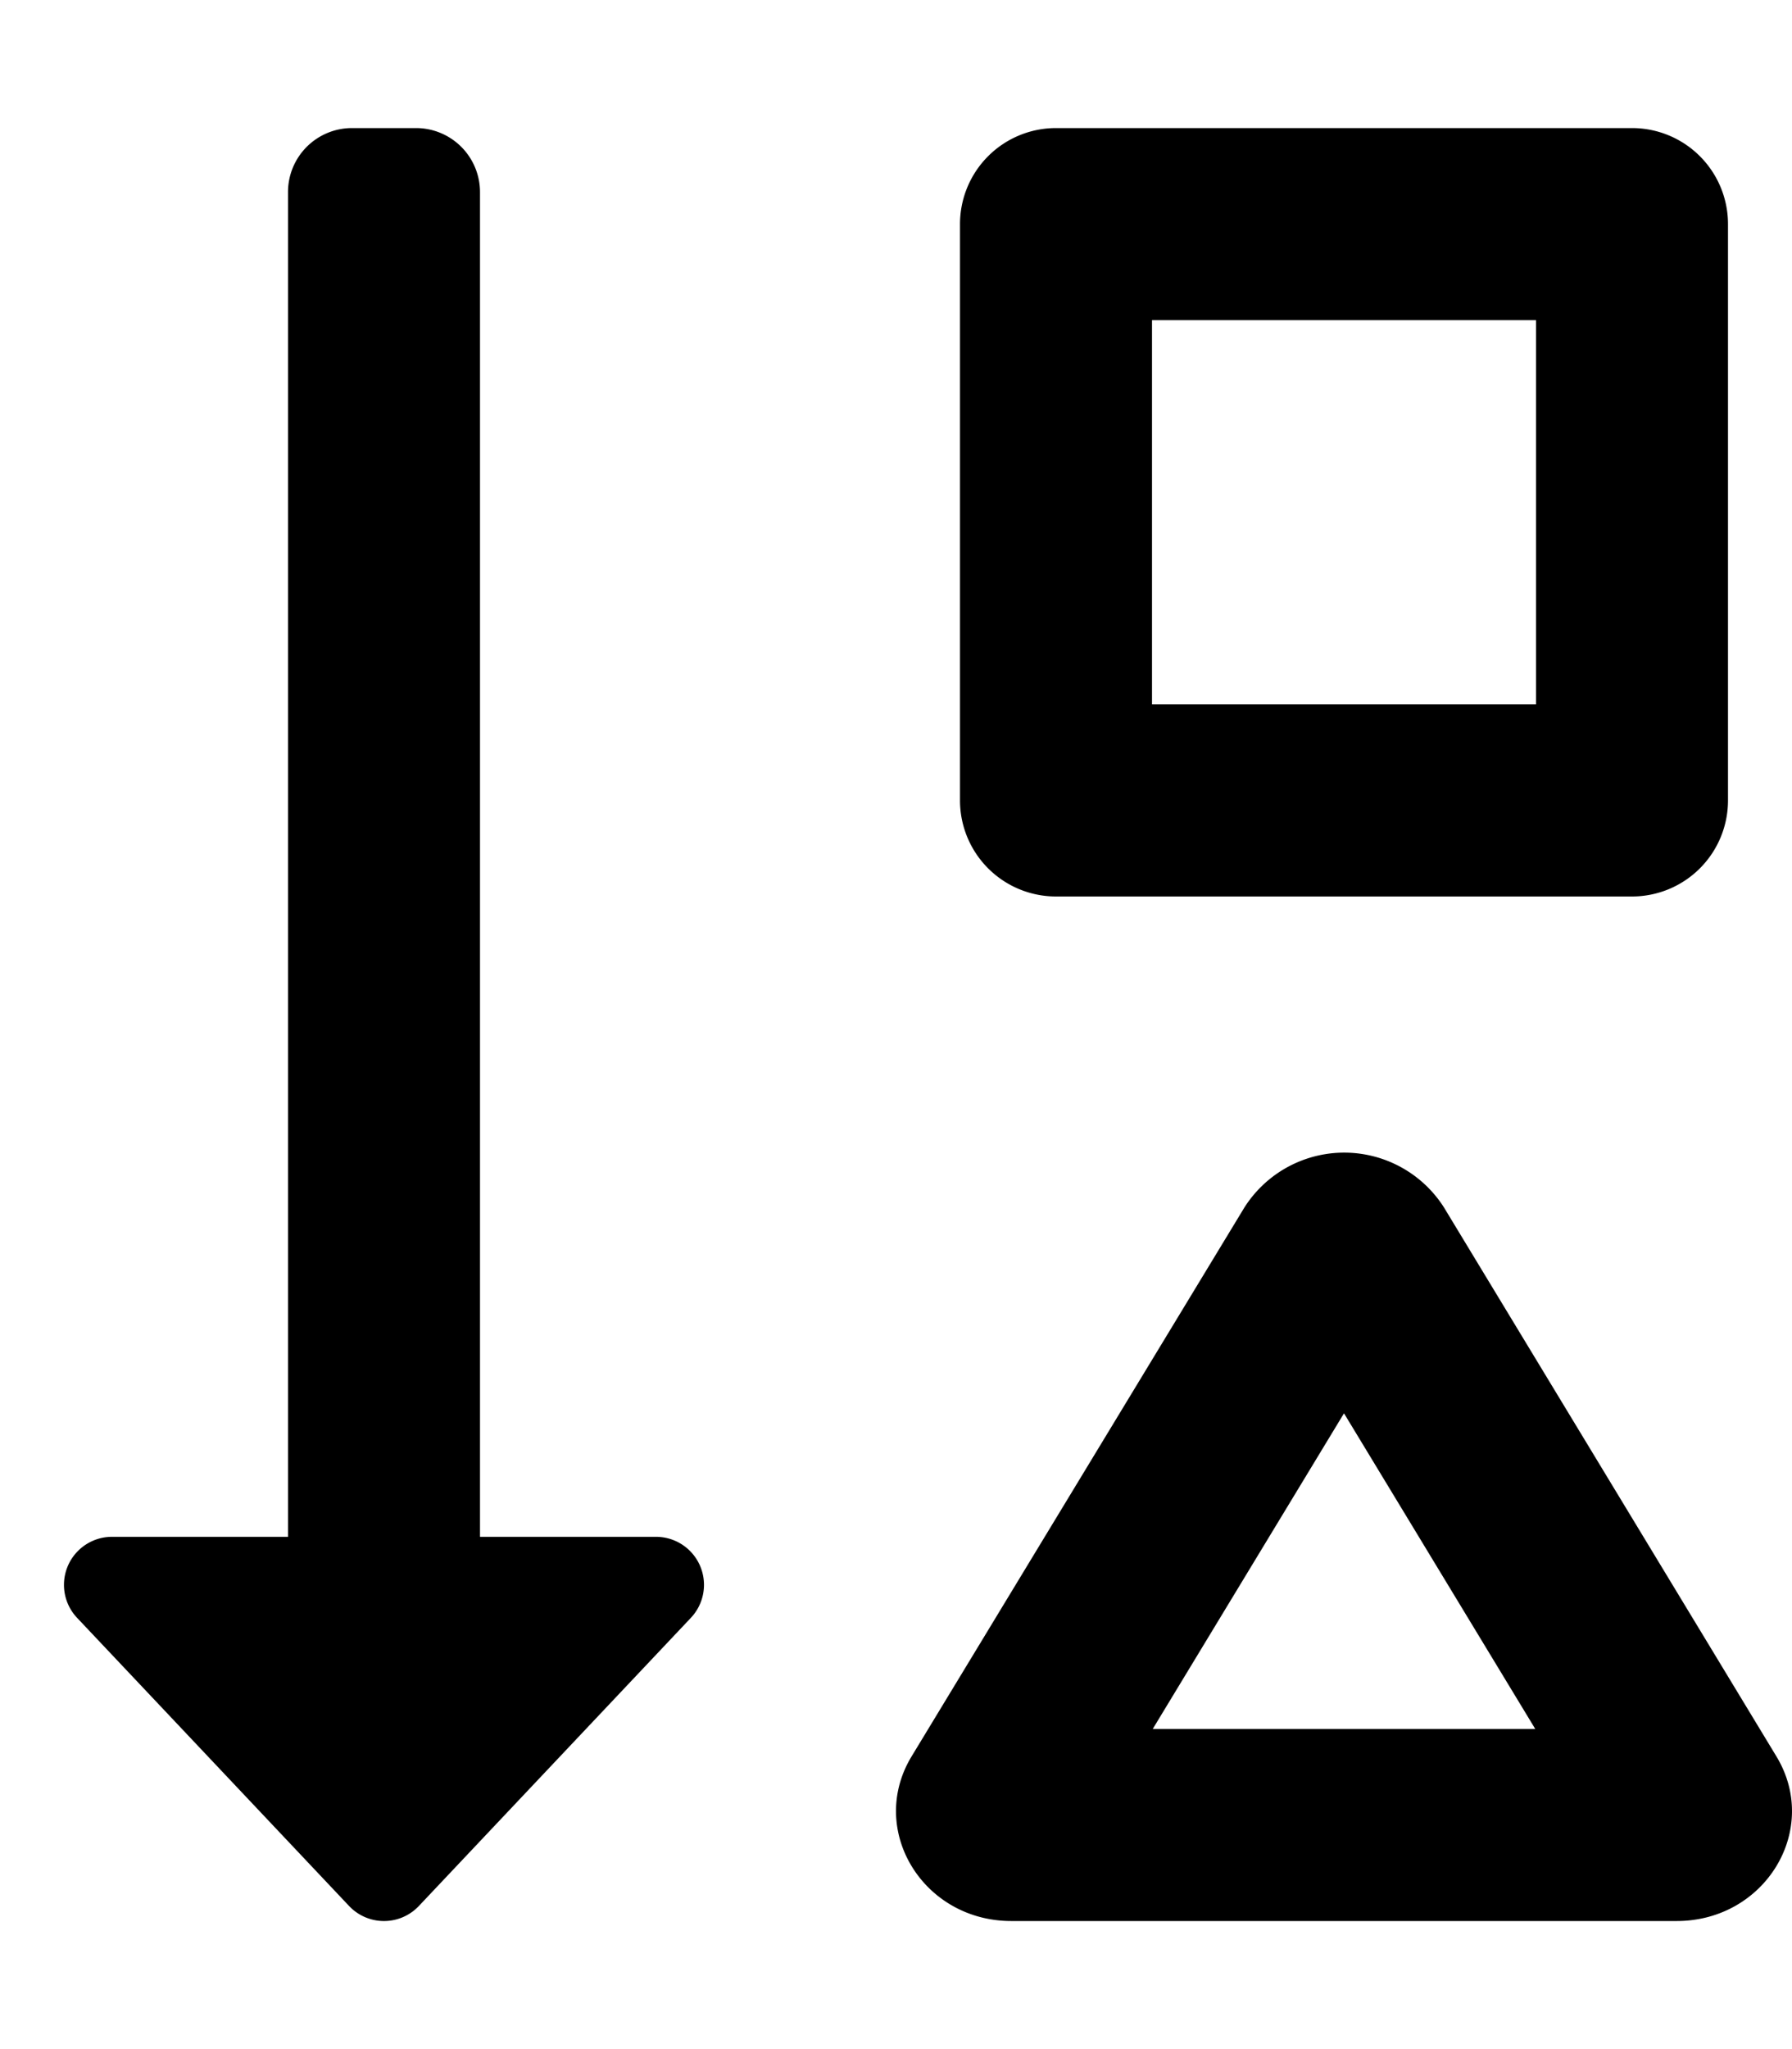
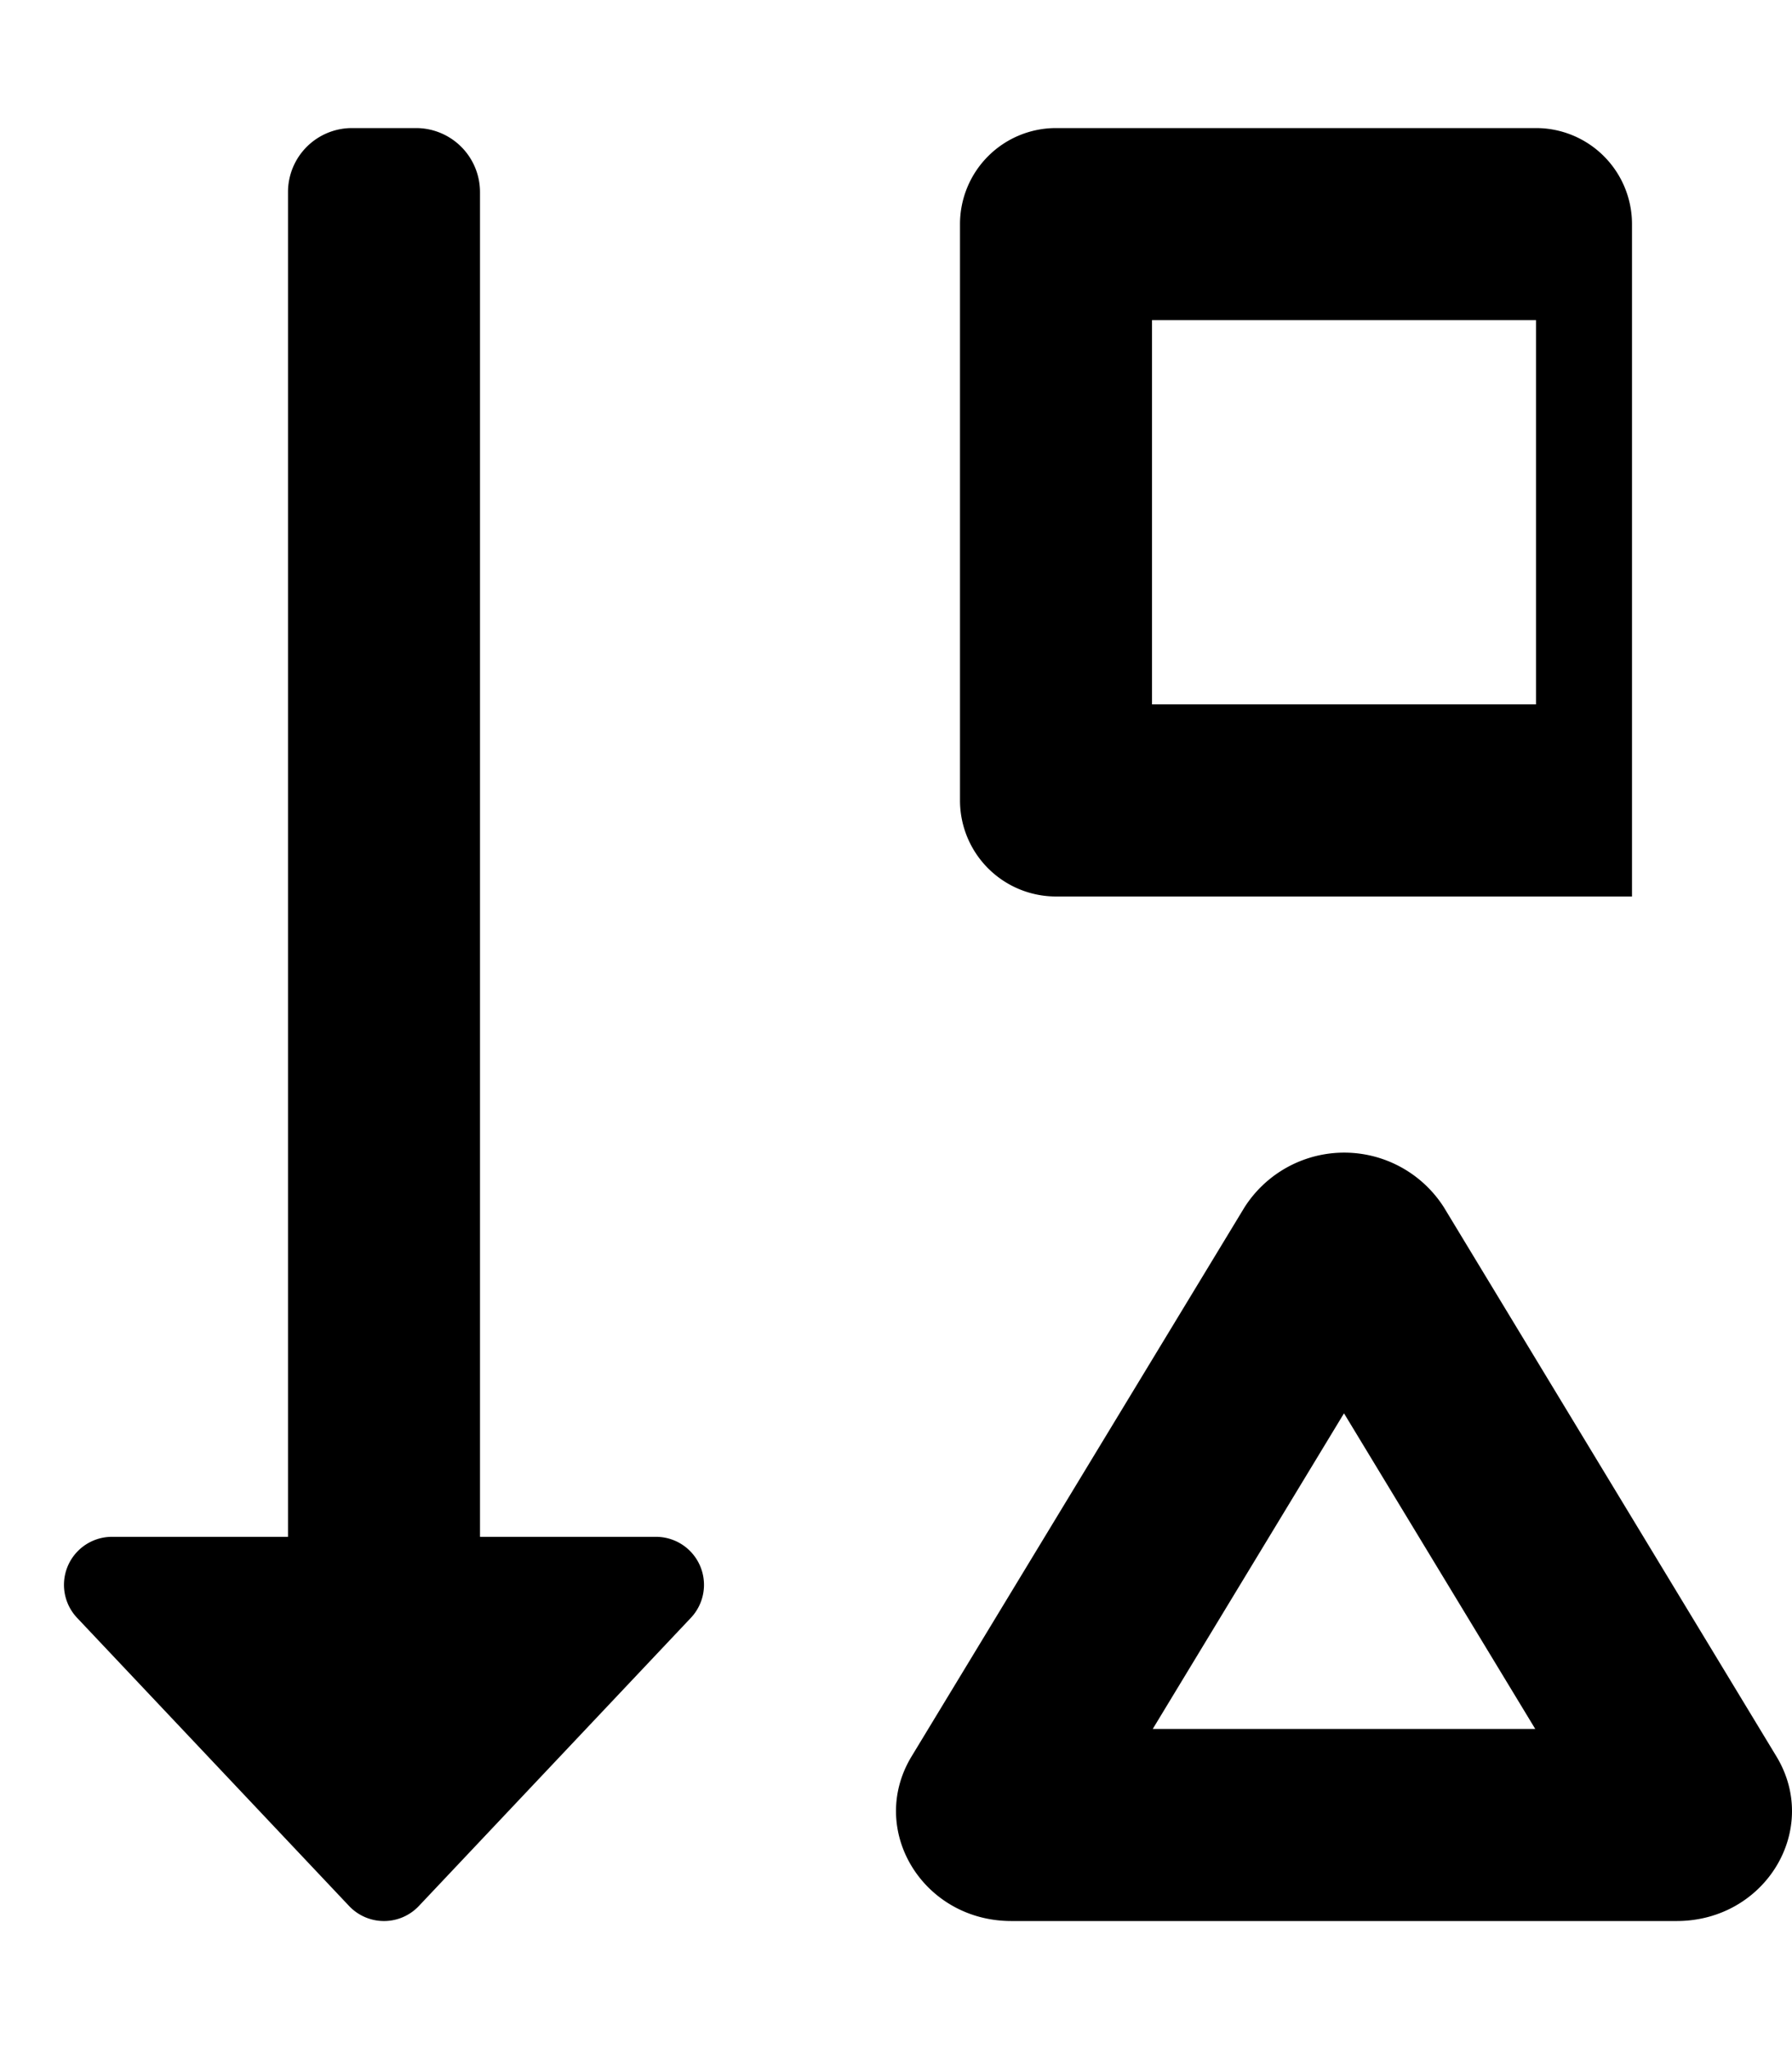
<svg xmlns="http://www.w3.org/2000/svg" viewBox="0 0 448 512">
-   <path d="M164 384h-44V48a16 16 0 0 0-16-16H88a16 16 0 0 0-16 16v336H28a12 12 0 0 0-8.73 20.24l68 72a12 12 0 0 0 17.45 0l68-72A12 12 0 0 0 164 384zm100-160h144a24 24 0 0 0 24-24V56a24 24 0 0 0-24-24H264a24 24 0 0 0-24 24v144a24 24 0 0 0 24 24zm24-144h96v96h-96zm156.1 358.86L361 301.71a29.56 29.56 0 0 0-49.9 0l-83.2 137.15c-11.08 18.28 2.77 41.14 24.95 41.14h166.3c22.18 0 36.03-22.86 24.95-41.14zM288.19 432L336 353.14 383.81 432z" />
+   <path d="M164 384h-44V48a16 16 0 0 0-16-16H88a16 16 0 0 0-16 16v336H28a12 12 0 0 0-8.73 20.24l68 72a12 12 0 0 0 17.45 0l68-72A12 12 0 0 0 164 384zm100-160h144V56a24 24 0 0 0-24-24H264a24 24 0 0 0-24 24v144a24 24 0 0 0 24 24zm24-144h96v96h-96zm156.1 358.86L361 301.71a29.56 29.56 0 0 0-49.9 0l-83.2 137.15c-11.08 18.28 2.77 41.14 24.95 41.14h166.3c22.18 0 36.03-22.86 24.95-41.14zM288.19 432L336 353.14 383.81 432z" />
</svg>